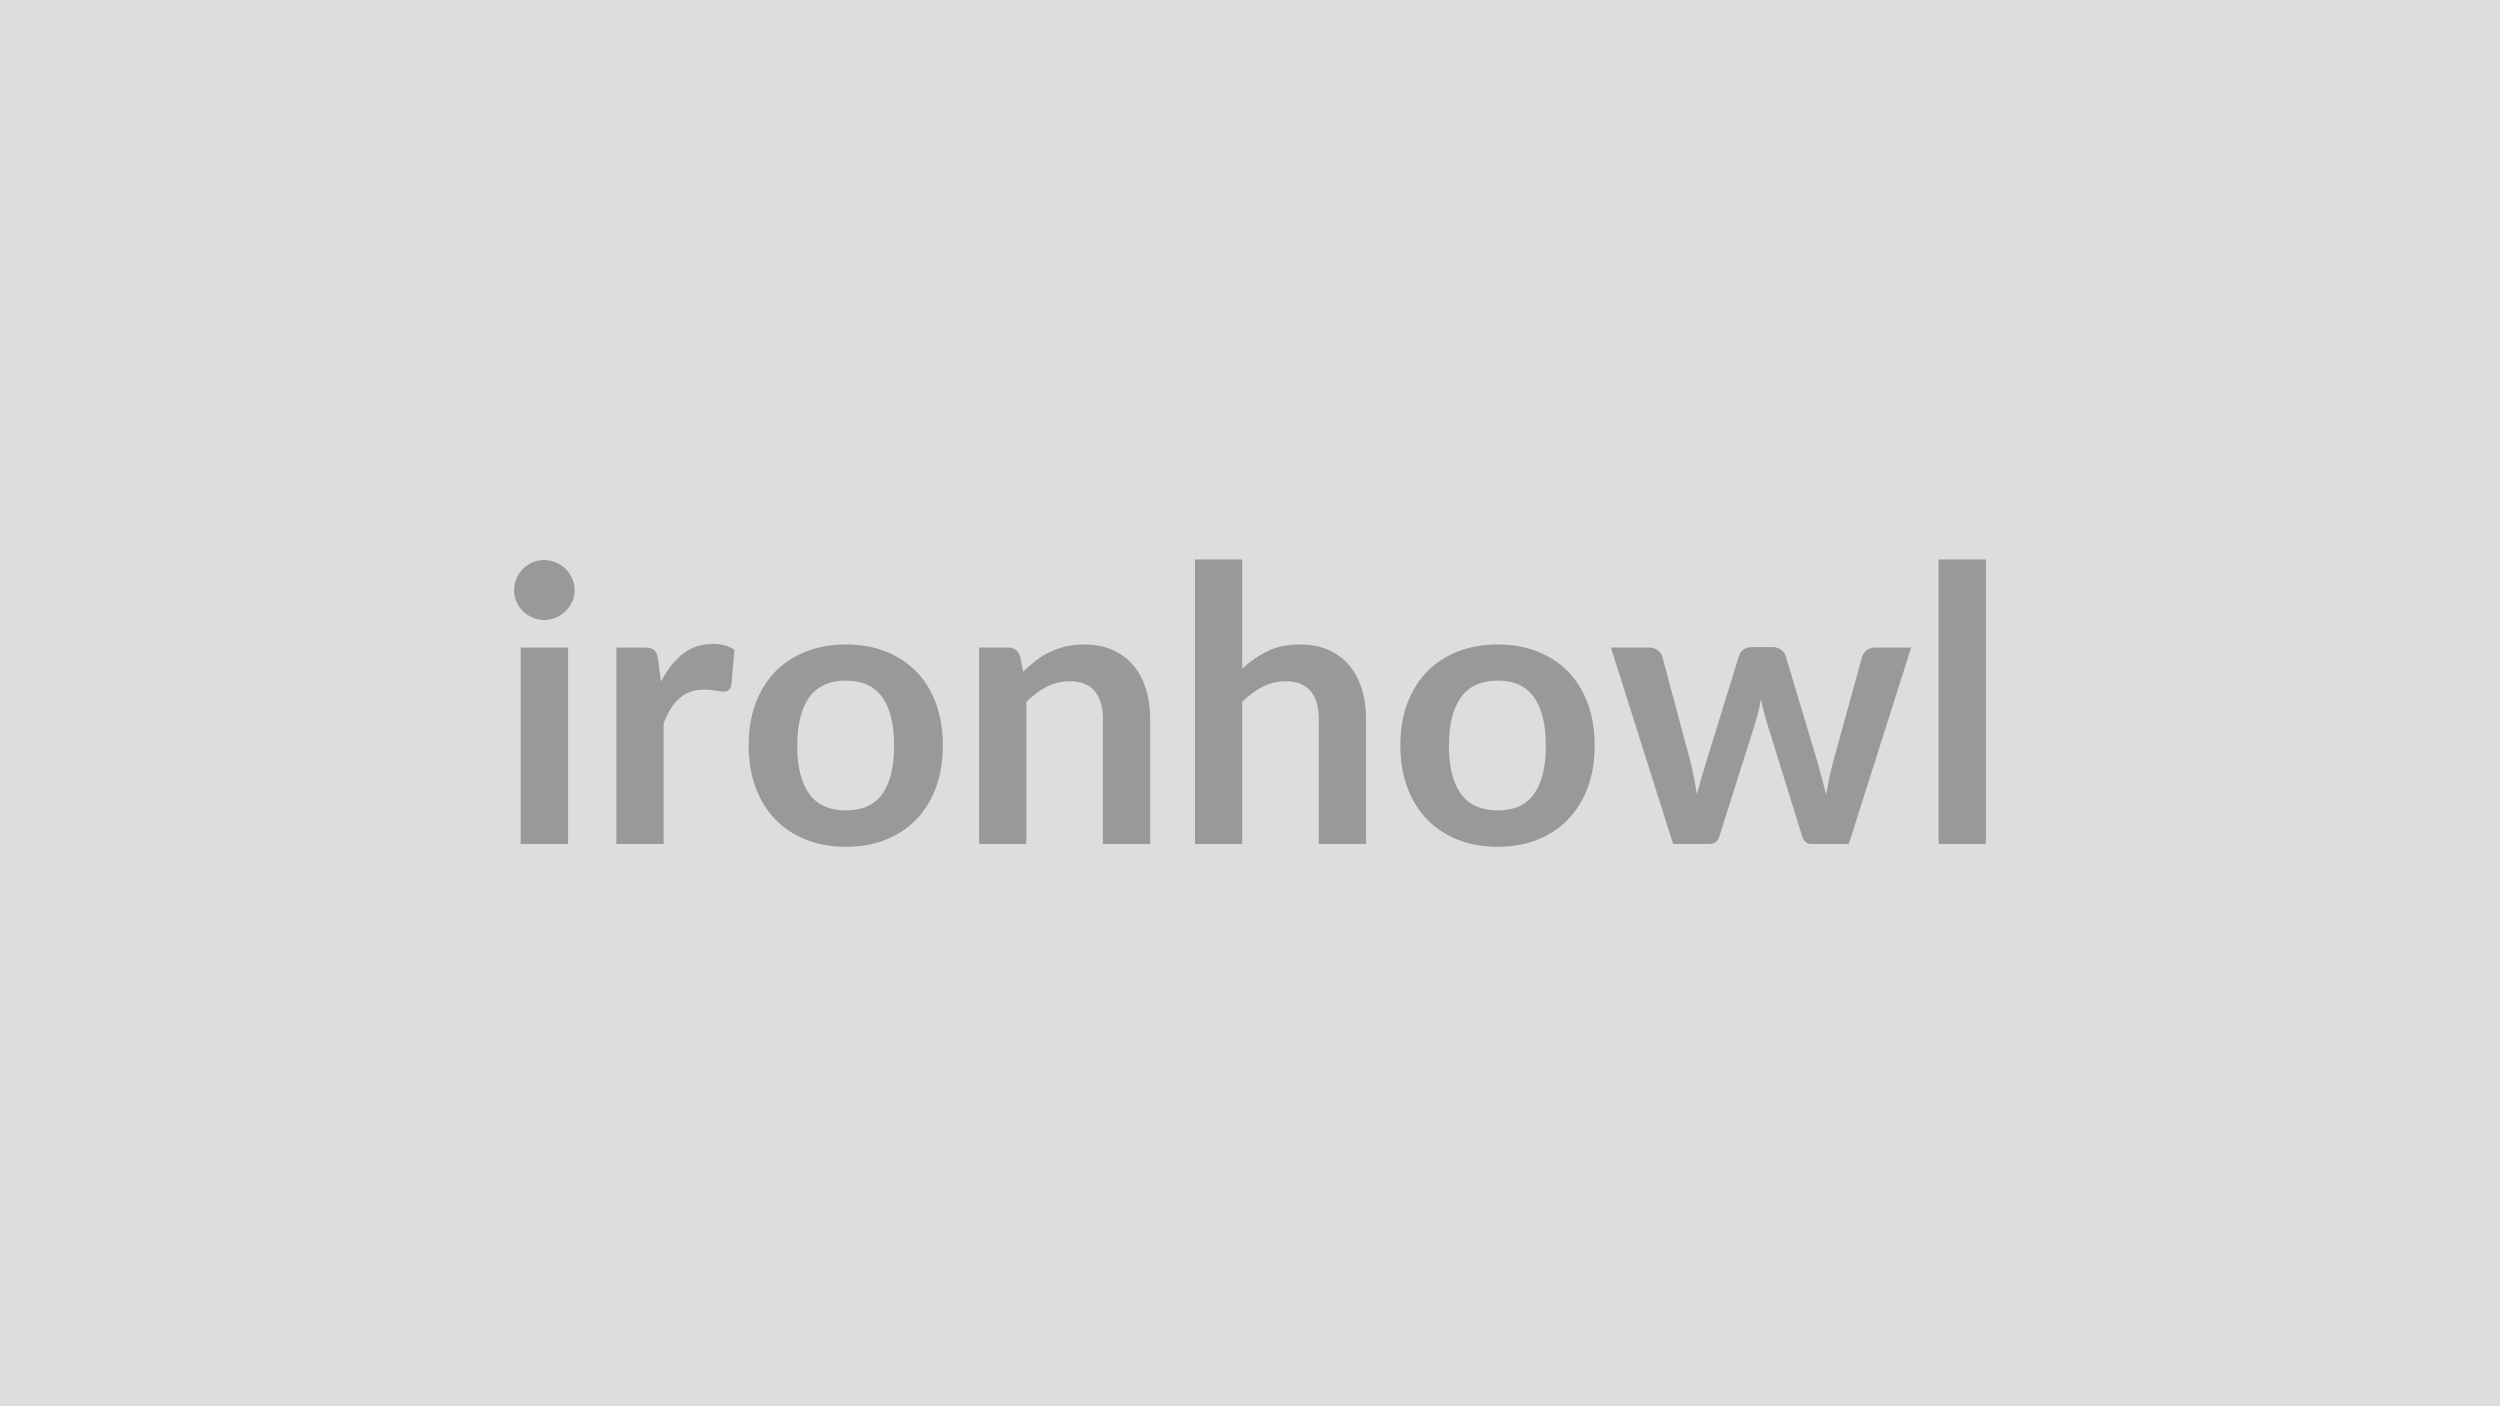
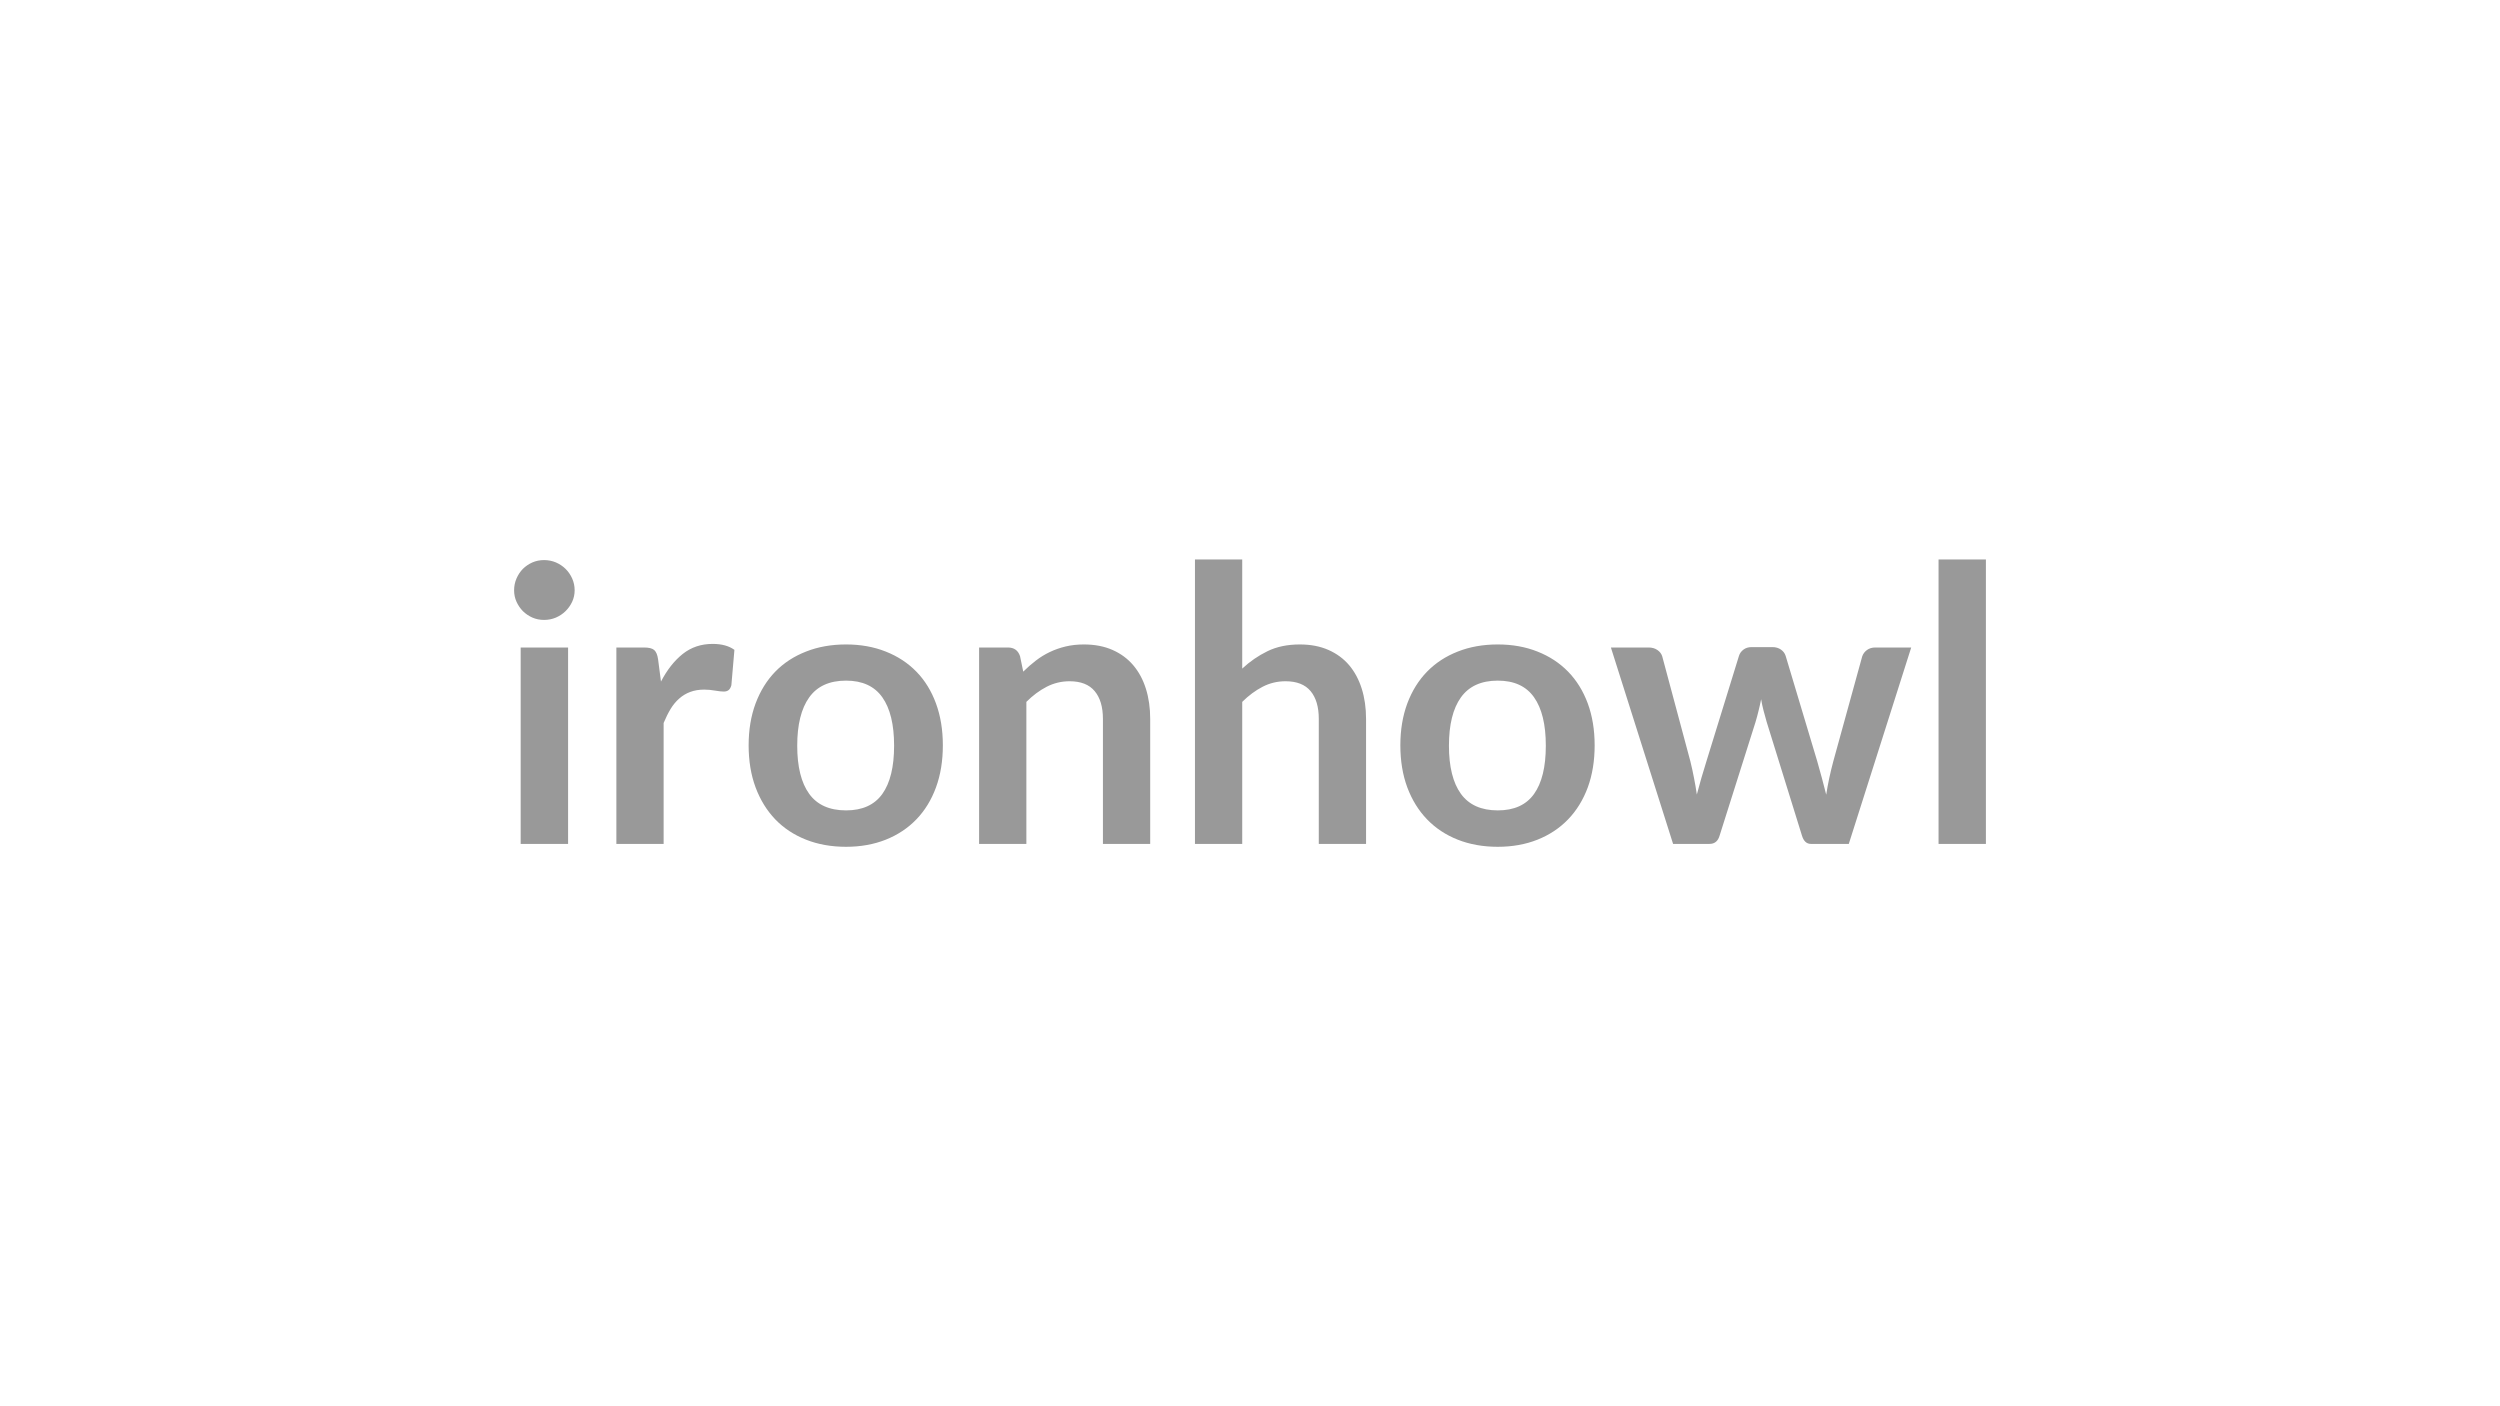
<svg xmlns="http://www.w3.org/2000/svg" width="320" height="180" viewBox="0 0 320 180">
-   <rect width="100%" height="100%" fill="#DDDDDD" />
  <path fill="#999999" d="M66.645 82.88h6.07v25.14h-6.07zm6.91-7.32q0 .78-.32 1.47-.32.68-.85 1.2-.52.51-1.23.82-.71.3-1.52.3-.79 0-1.49-.3-.69-.31-1.21-.82-.51-.52-.82-1.2-.31-.69-.31-1.47 0-.81.31-1.52t.82-1.23q.52-.51 1.21-.82.7-.3 1.49-.3.81 0 1.52.3.71.31 1.23.82.53.52.85 1.23t.32 1.52m10.68 8.84.37 2.84q1.17-2.25 2.79-3.54 1.62-1.28 3.82-1.28 1.74 0 2.79.76l-.39 4.53q-.12.44-.35.62-.24.19-.63.19-.37 0-1.09-.12-.72-.13-1.41-.13-1 0-1.79.3-.78.29-1.4.84-.63.55-1.11 1.34-.47.78-.89 1.79v15.48h-6.05V82.88h3.55q.93 0 1.3.33t.49 1.19m24.06-1.91q2.79 0 5.08.91 2.29.9 3.92 2.57t2.51 4.07.88 5.36q0 2.99-.88 5.39t-2.51 4.09-3.92 2.6-5.08.91q-2.82 0-5.12-.91-2.31-.91-3.94-2.6-1.62-1.69-2.52-4.09-.89-2.4-.89-5.39 0-2.96.89-5.36.9-2.4 2.52-4.07 1.63-1.67 3.94-2.57 2.3-.91 5.12-.91m0 21.24q3.13 0 4.64-2.1 1.51-2.11 1.51-6.18t-1.51-6.2-4.64-2.13q-3.19 0-4.72 2.15-1.53 2.14-1.53 6.18t1.53 6.16 4.72 2.12m22.27-19.74.41 1.98q.76-.76 1.61-1.41.84-.65 1.79-1.1.94-.45 2.02-.71t2.35-.26q2.06 0 3.65.7t2.66 1.96 1.62 3.01.55 3.86v16h-6.05v-16q0-2.3-1.06-3.56-1.05-1.26-3.21-1.26-1.56 0-2.94.71-1.37.71-2.59 1.93v18.18h-6.05V82.88h3.69q1.18 0 1.55 1.11m28.44-12.38v13.97q1.47-1.37 3.24-2.23 1.76-.86 4.14-.86 2.06 0 3.65.7t2.66 1.96q1.06 1.26 1.61 3.01t.55 3.86v16h-6.05v-16q0-2.3-1.05-3.56t-3.21-1.26q-1.57 0-2.94.71t-2.6 1.93v18.18h-6.05V71.61zm32.71 10.88q2.79 0 5.08.91 2.29.9 3.92 2.57t2.52 4.07q.88 2.4.88 5.36 0 2.99-.88 5.39-.89 2.4-2.52 4.09t-3.92 2.6-5.08.91q-2.82 0-5.12-.91t-3.93-2.6-2.53-4.09q-.89-2.4-.89-5.39 0-2.96.89-5.36.9-2.4 2.53-4.07t3.93-2.57q2.3-.91 5.12-.91m0 21.24q3.14 0 4.64-2.1 1.51-2.11 1.51-6.18t-1.51-6.2q-1.5-2.13-4.64-2.13-3.18 0-4.72 2.15-1.53 2.14-1.53 6.18t1.53 6.16q1.54 2.12 4.72 2.12m48.31-20.85h4.61l-7.99 25.14h-4.85q-.83 0-1.15-1.08l-4.51-14.53q-.22-.73-.4-1.45-.19-.73-.31-1.46-.14.73-.33 1.48-.18.75-.4 1.48l-4.58 14.48q-.3 1.08-1.3 1.08h-4.66l-7.96-25.14h4.83q.66 0 1.12.32.47.32.62.81l3.6 13.43q.27 1.1.47 2.15.21 1.06.36 2.11.27-1.05.58-2.11.3-1.05.65-2.15l4.16-13.48q.15-.49.58-.81.42-.32 1.04-.32h2.67q.63 0 1.09.32.45.32.6.81l4.04 13.48q.32 1.1.6 2.16.28 1.07.55 2.12.32-2.08.91-4.28l3.7-13.43q.17-.49.61-.81t1.05-.32m8.11-11.27h6.06v36.41h-6.06z" />
</svg>